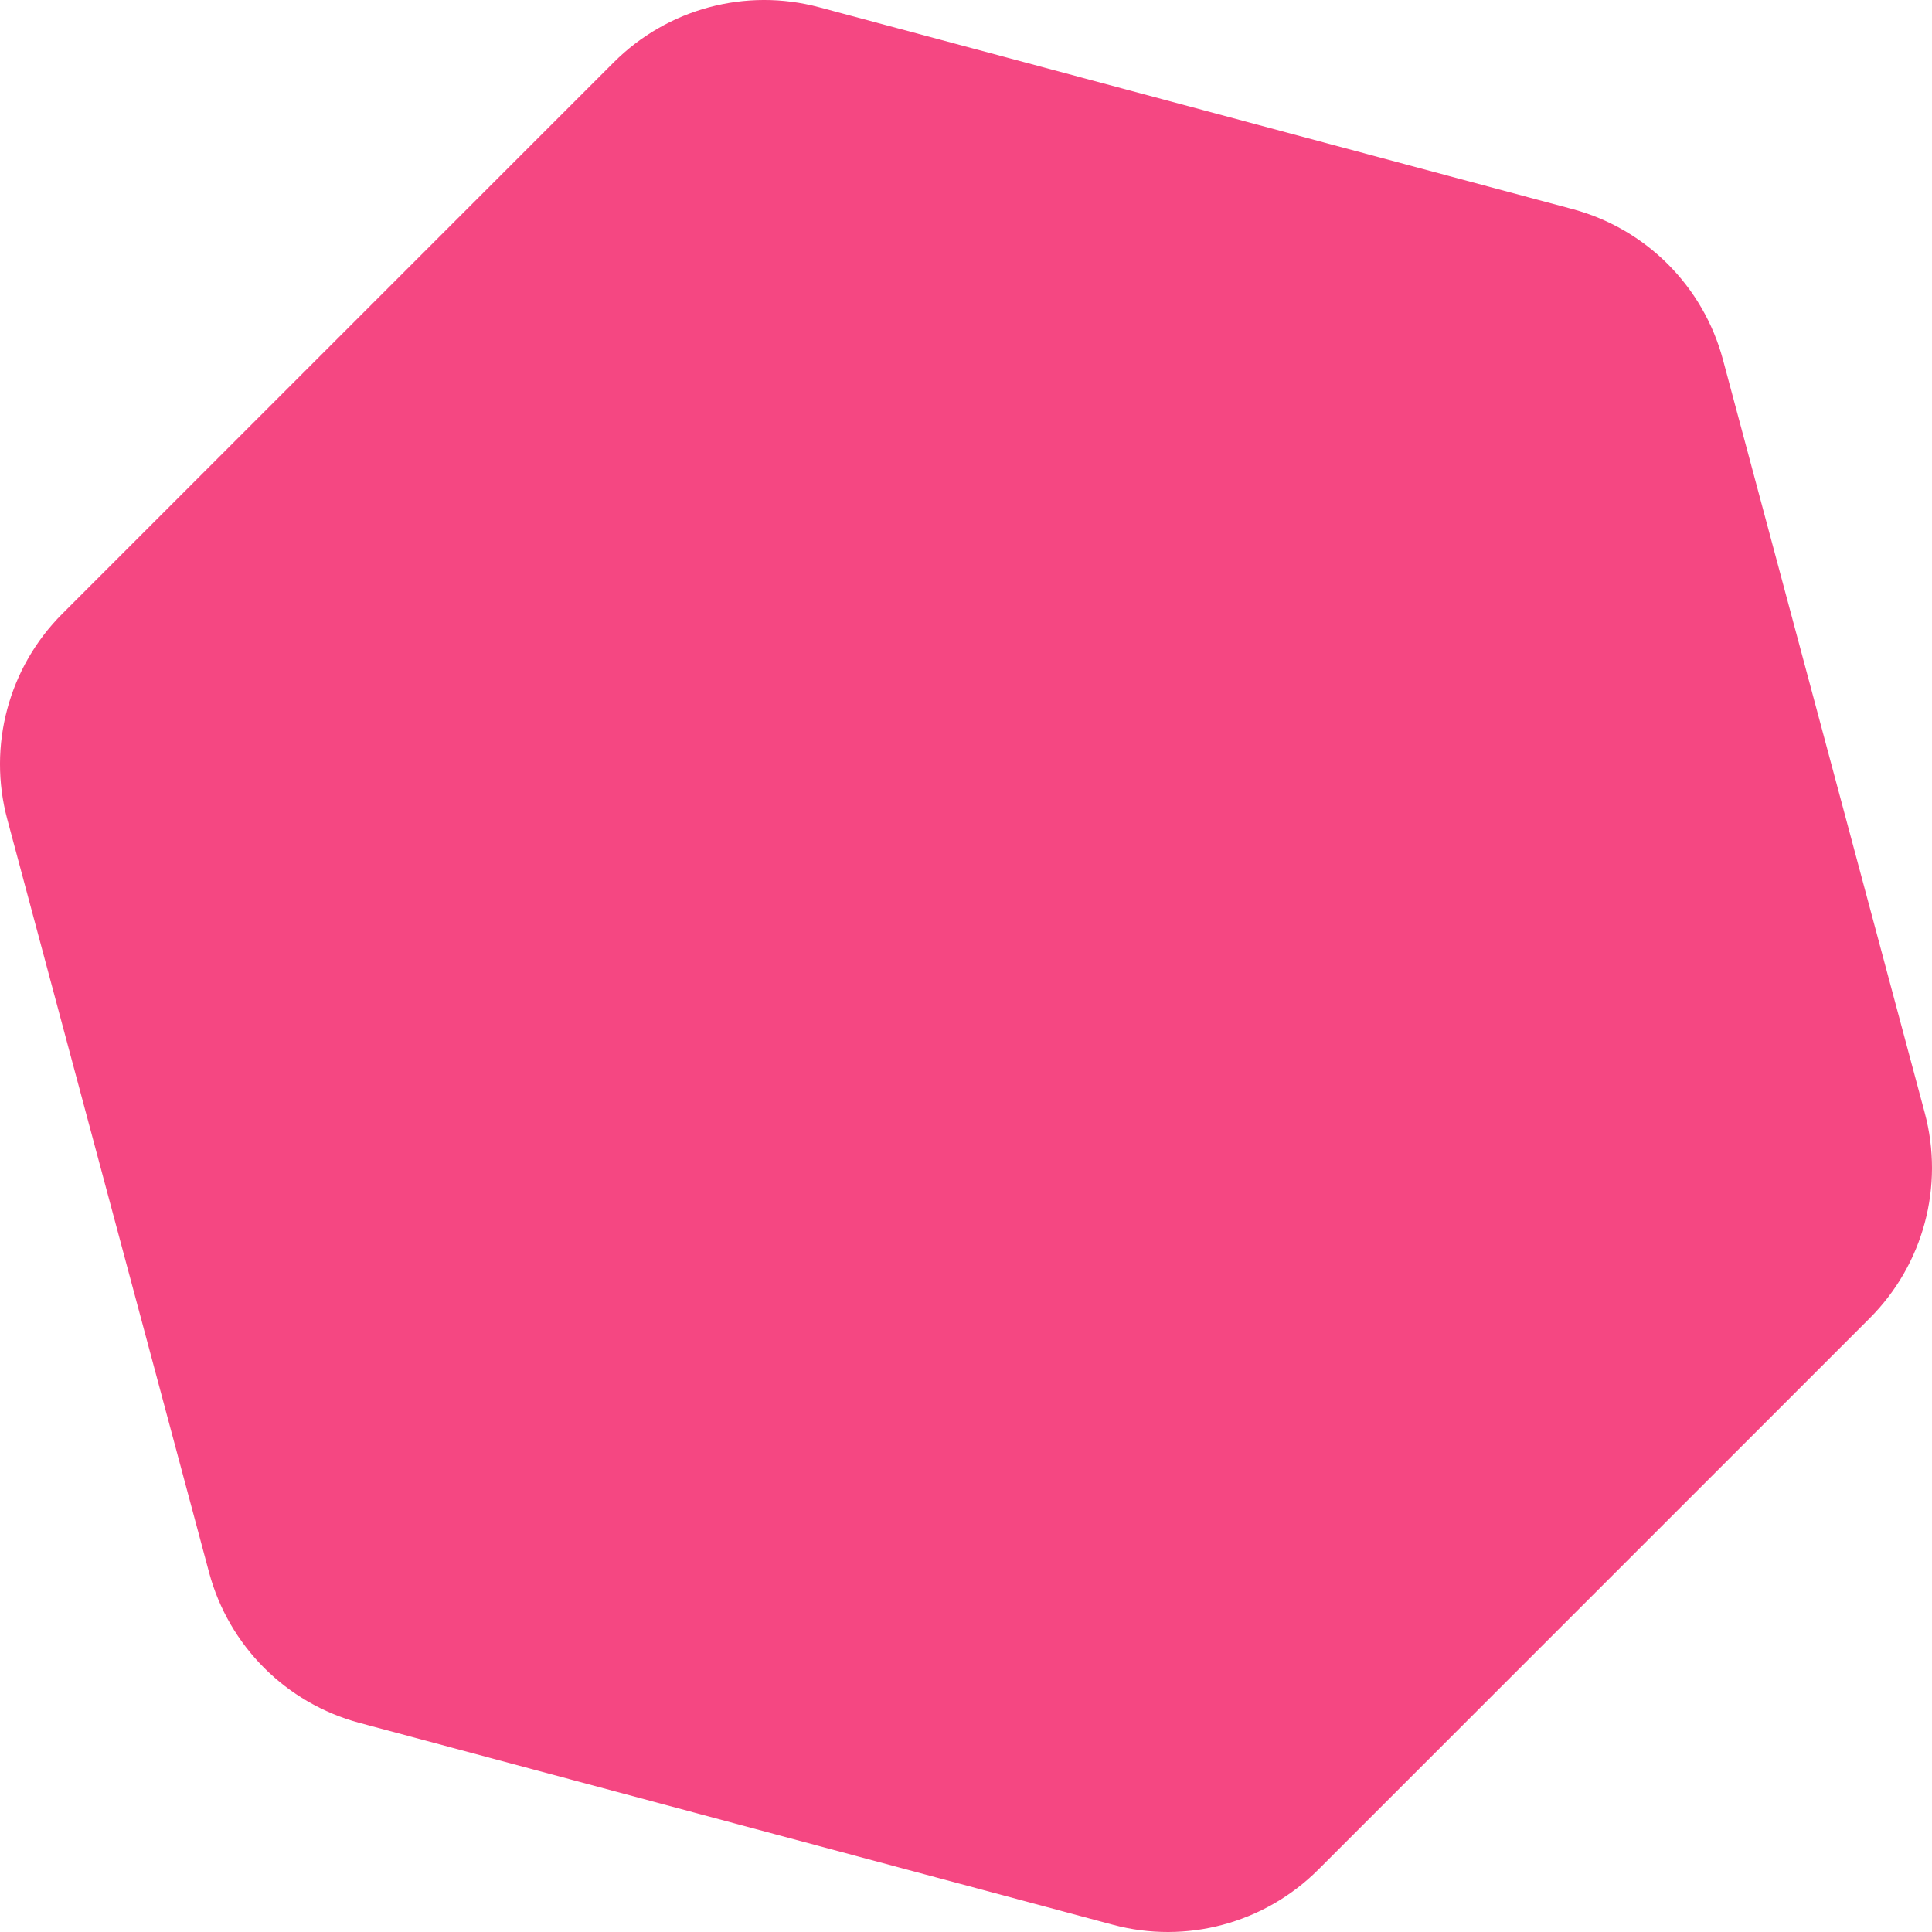
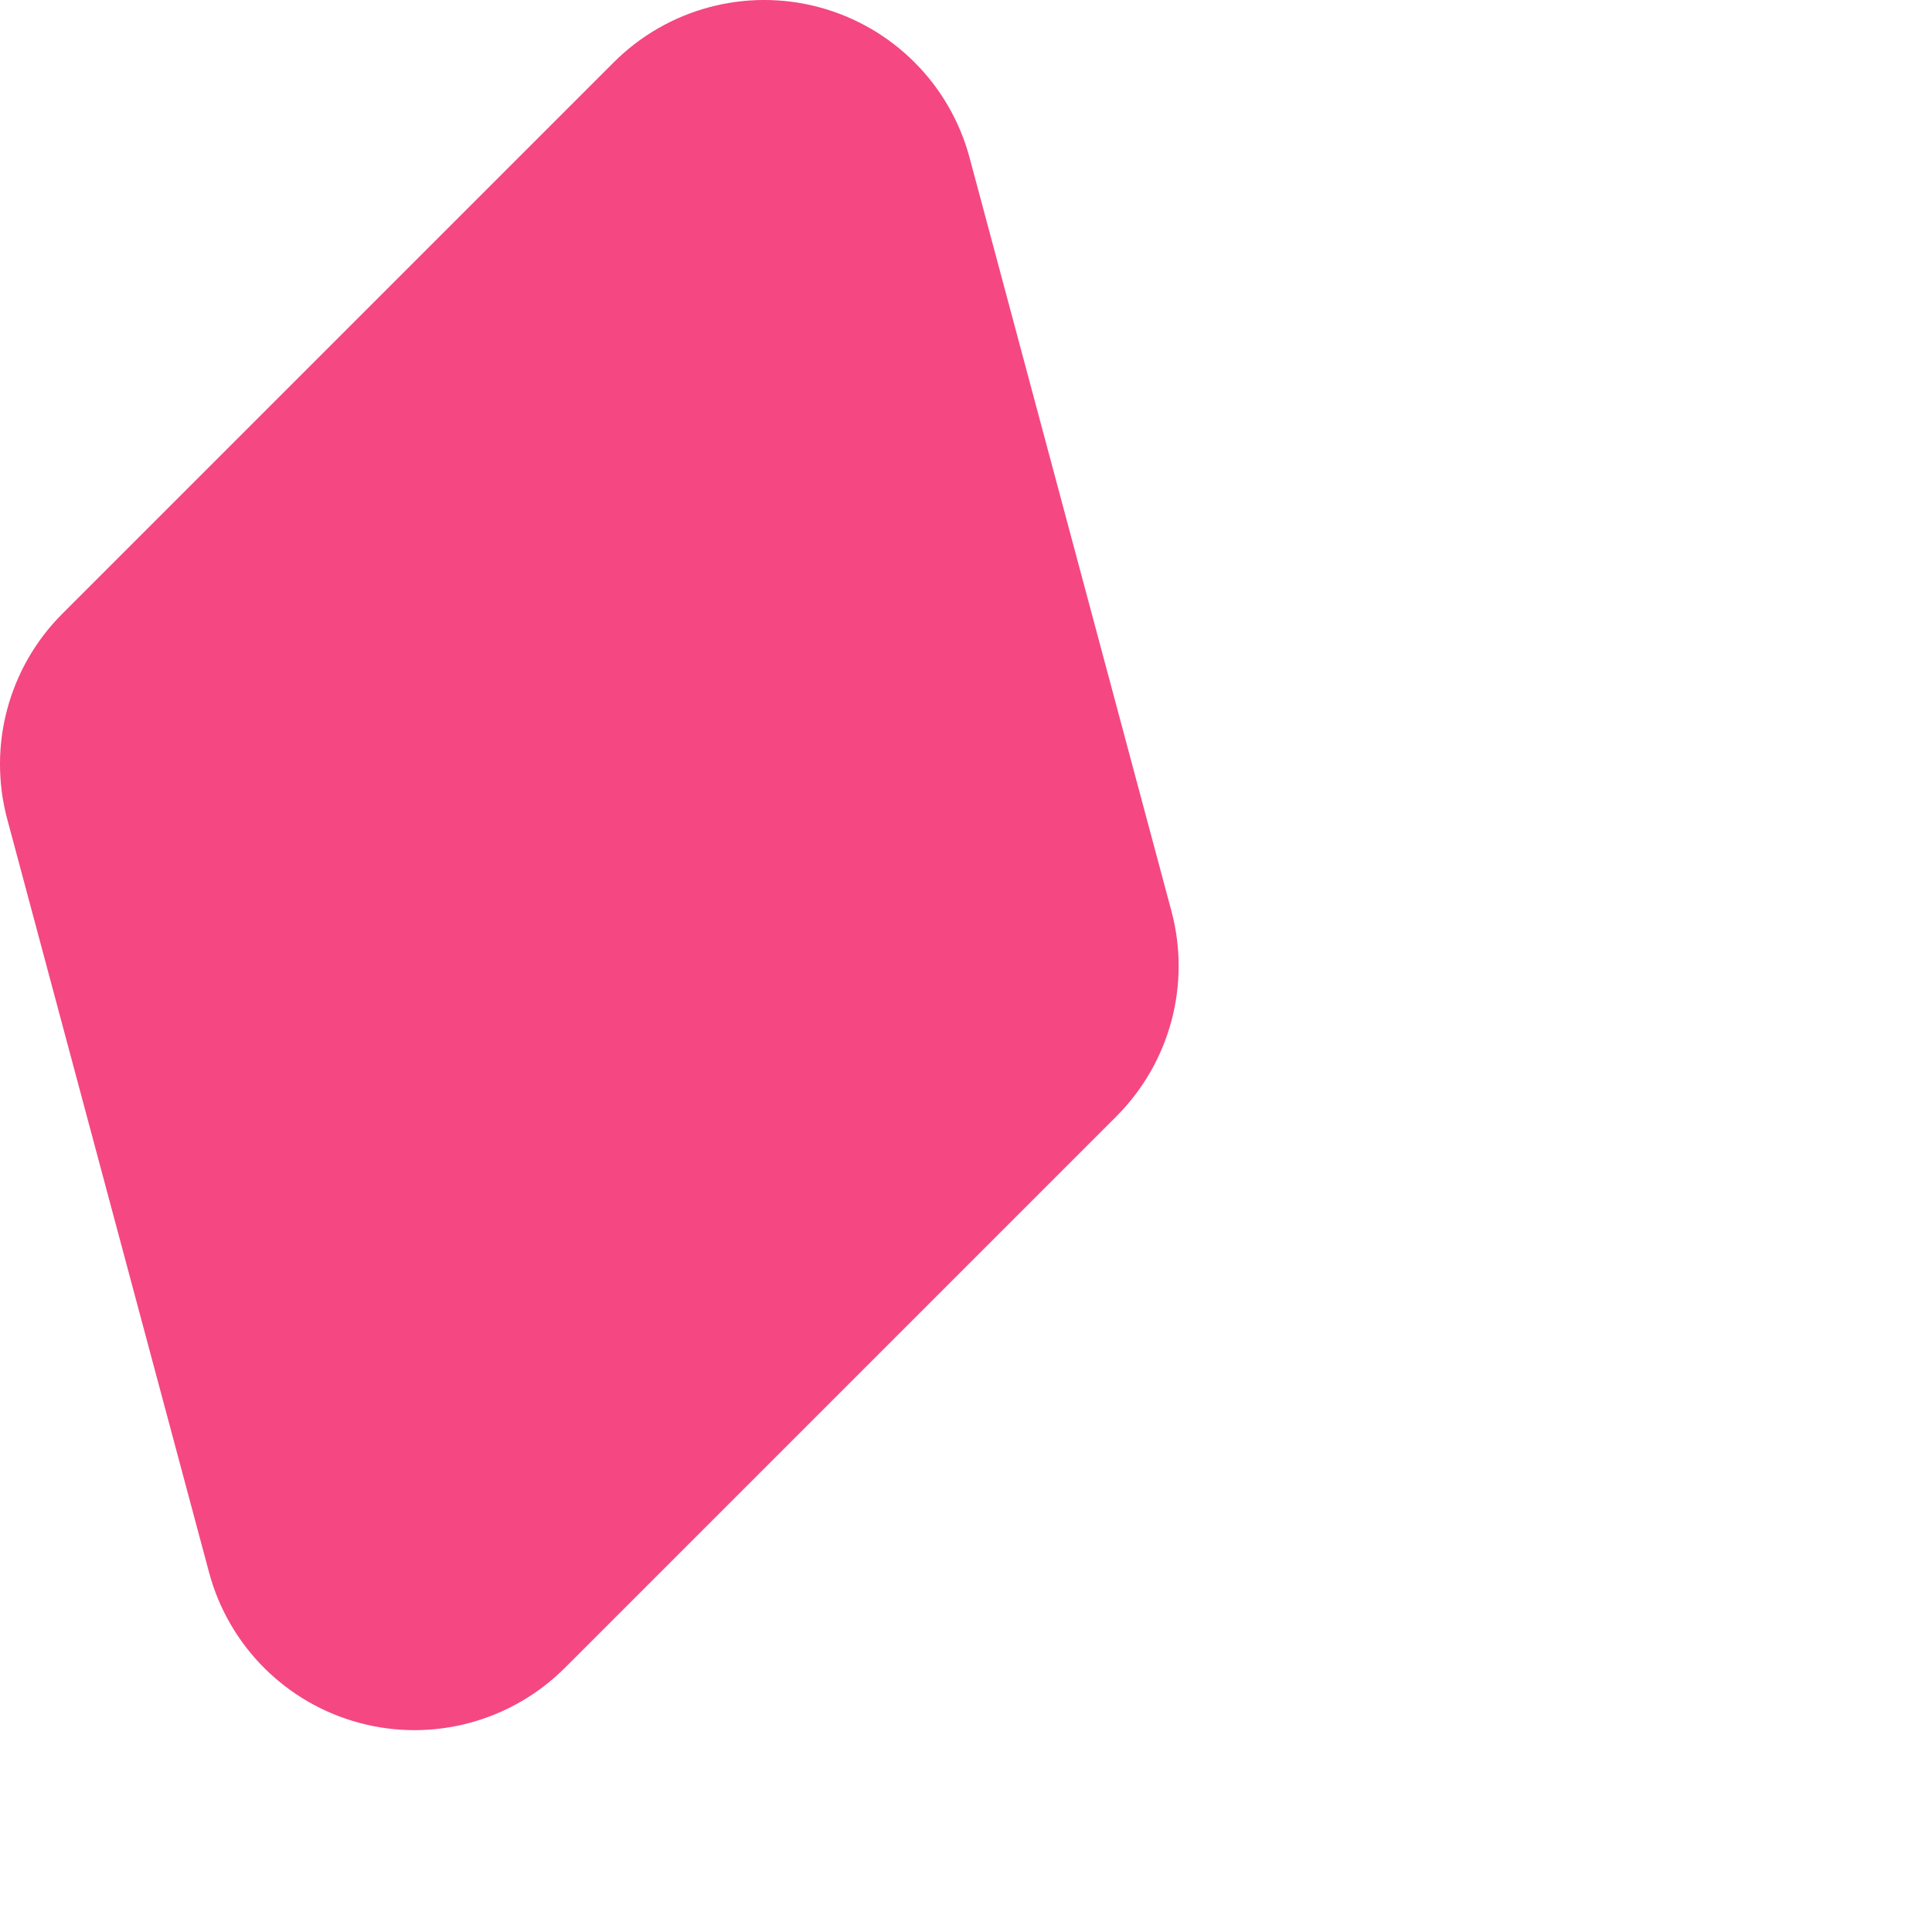
<svg xmlns="http://www.w3.org/2000/svg" id="Layer_2" viewBox="0 0 391.76 391.76">
  <defs>
    <style>.cls-1{fill:#f54782;stroke-width:0px;}</style>
  </defs>
  <g id="Layer_1-2">
-     <path class="cls-1" d="M124.46,12.63L12.63,124.46c-10.89,10.89-15.15,26.77-11.16,41.65l40.93,152.76c3.99,14.88,15.61,26.5,30.49,30.49l152.76,40.93c14.88,3.99,30.75-.27,41.65-11.16l111.83-111.83c10.89-10.89,15.15-26.77,11.16-41.65l-40.93-152.76c-3.99-14.88-15.61-26.5-30.49-30.49L166.11,1.47c-14.88-3.99-30.75.27-41.65,11.16Z" />
+     <path class="cls-1" d="M124.46,12.63L12.63,124.46c-10.89,10.89-15.15,26.77-11.16,41.65l40.93,152.76c3.99,14.88,15.61,26.5,30.49,30.49c14.88,3.99,30.75-.27,41.65-11.16l111.83-111.83c10.89-10.89,15.15-26.77,11.16-41.65l-40.93-152.76c-3.99-14.88-15.61-26.5-30.49-30.49L166.11,1.47c-14.88-3.99-30.75.27-41.65,11.16Z" />
  </g>
</svg>